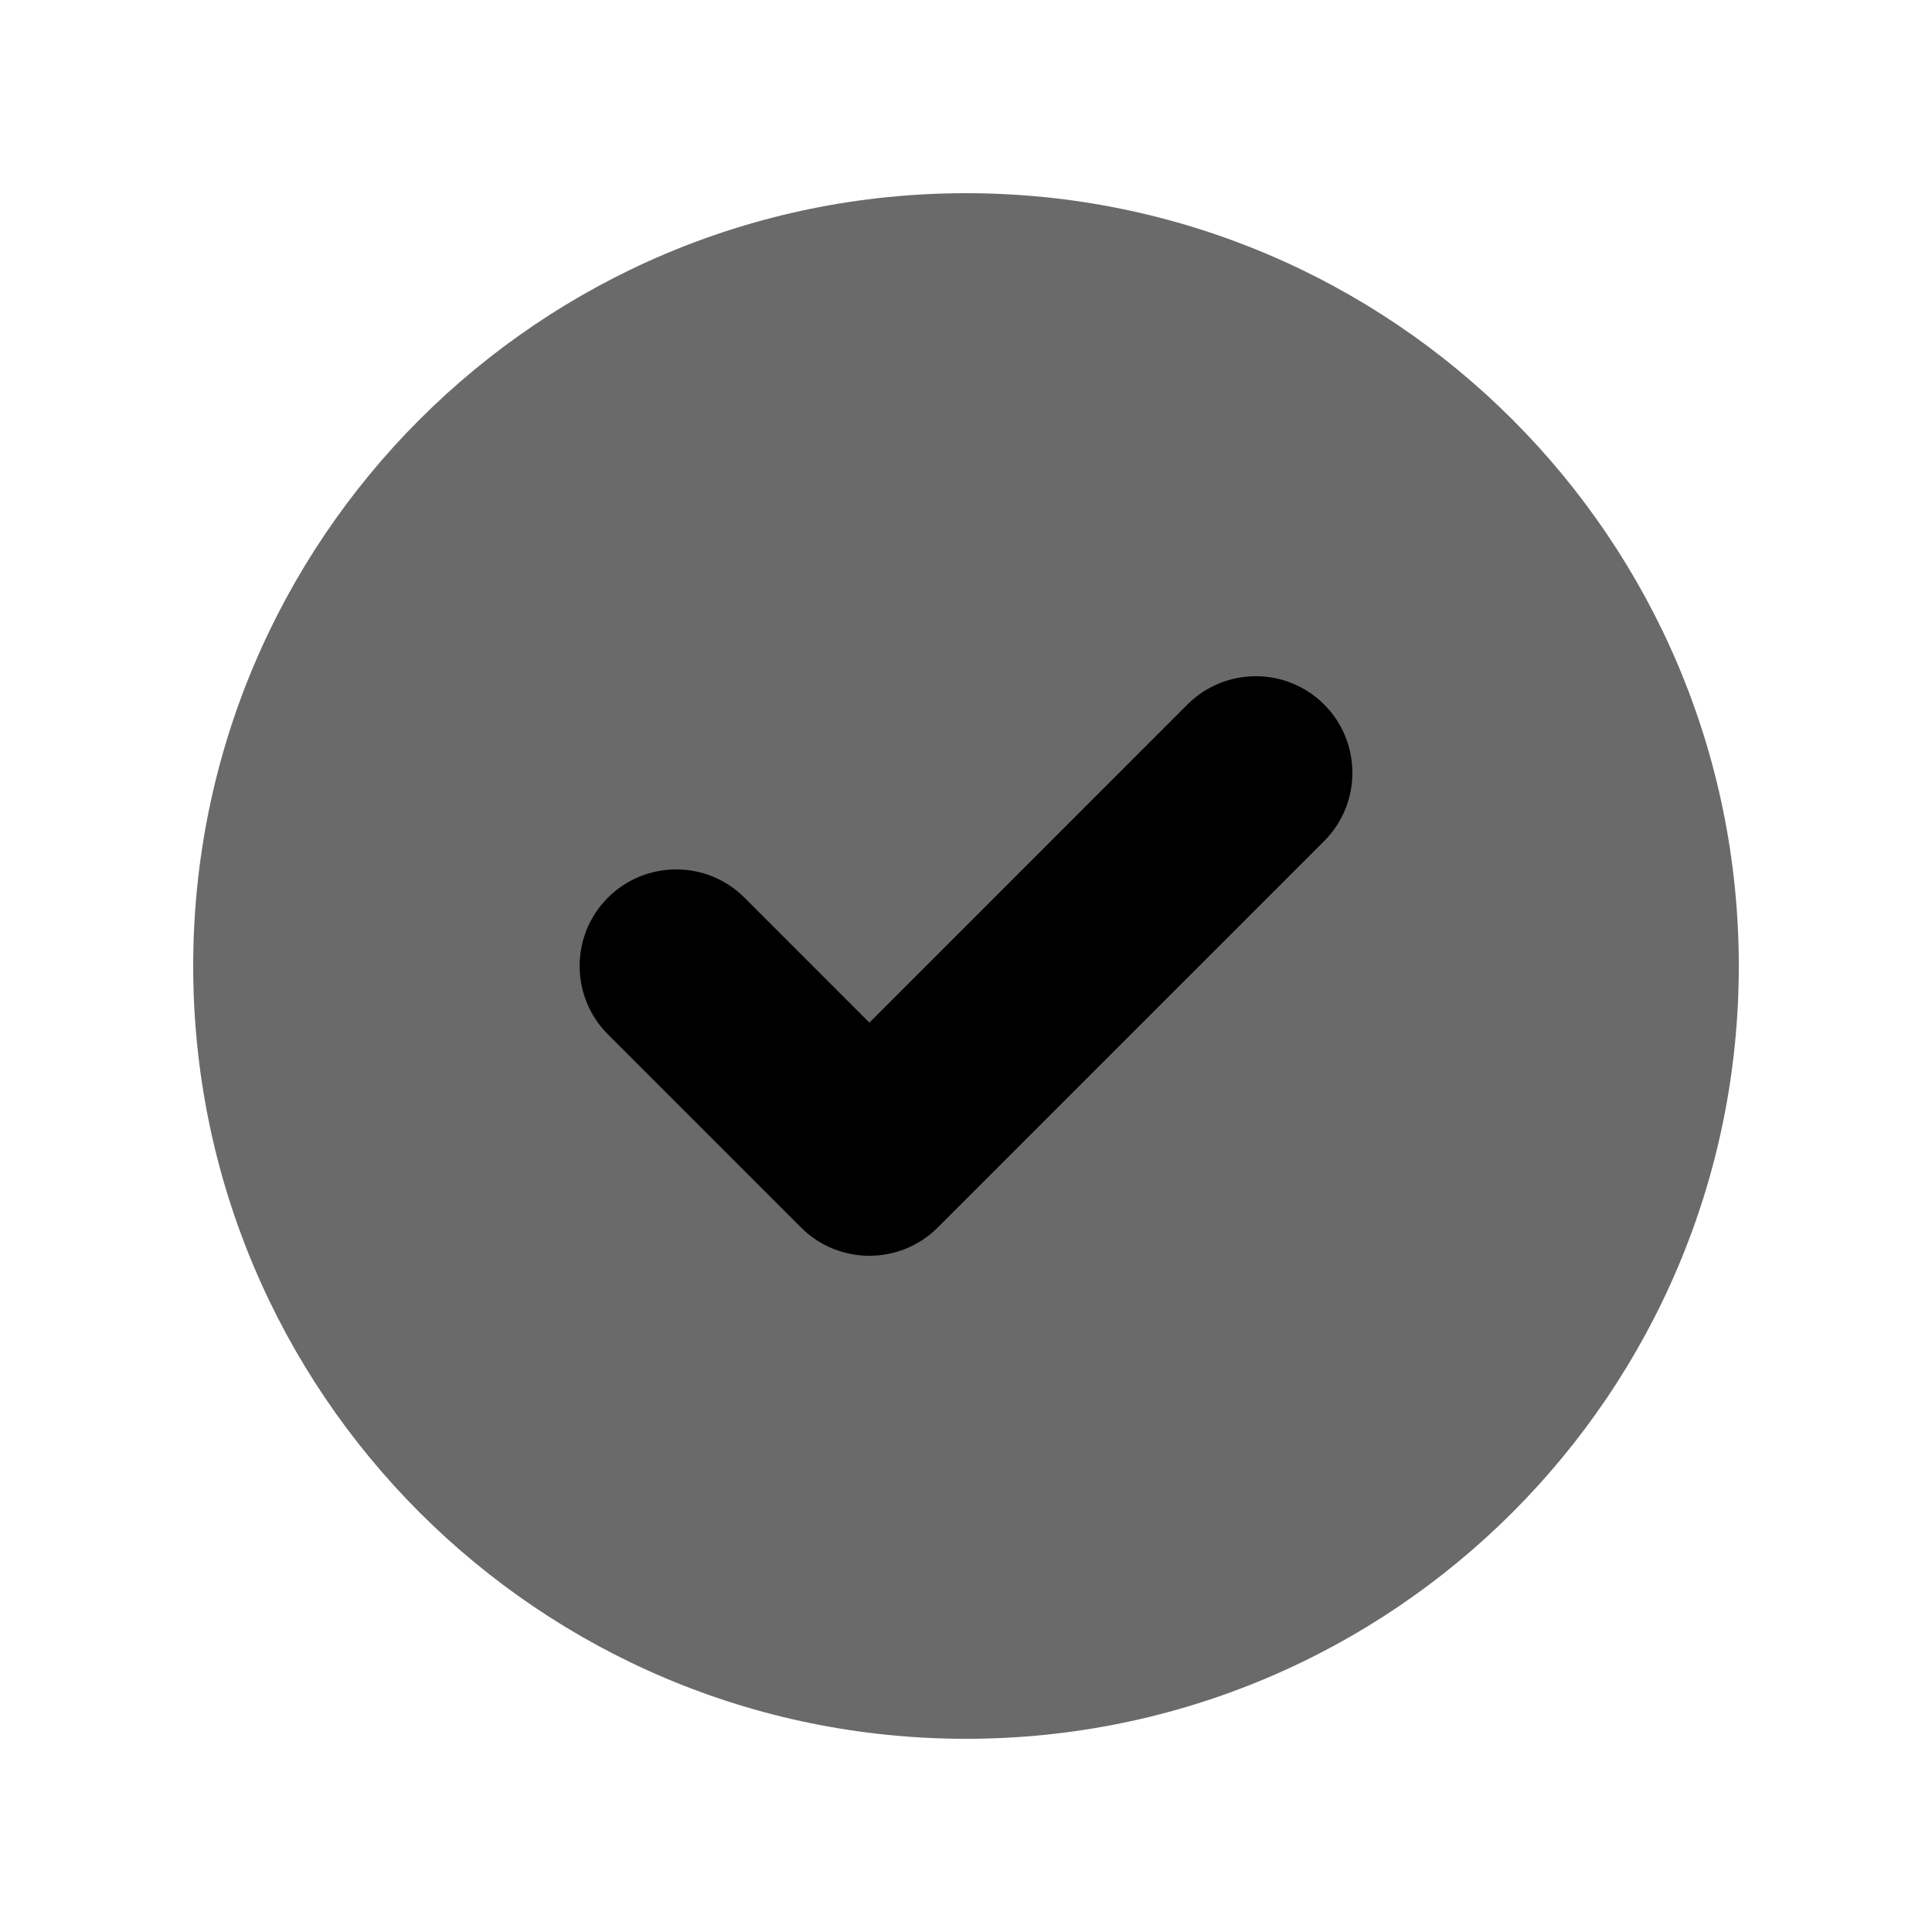
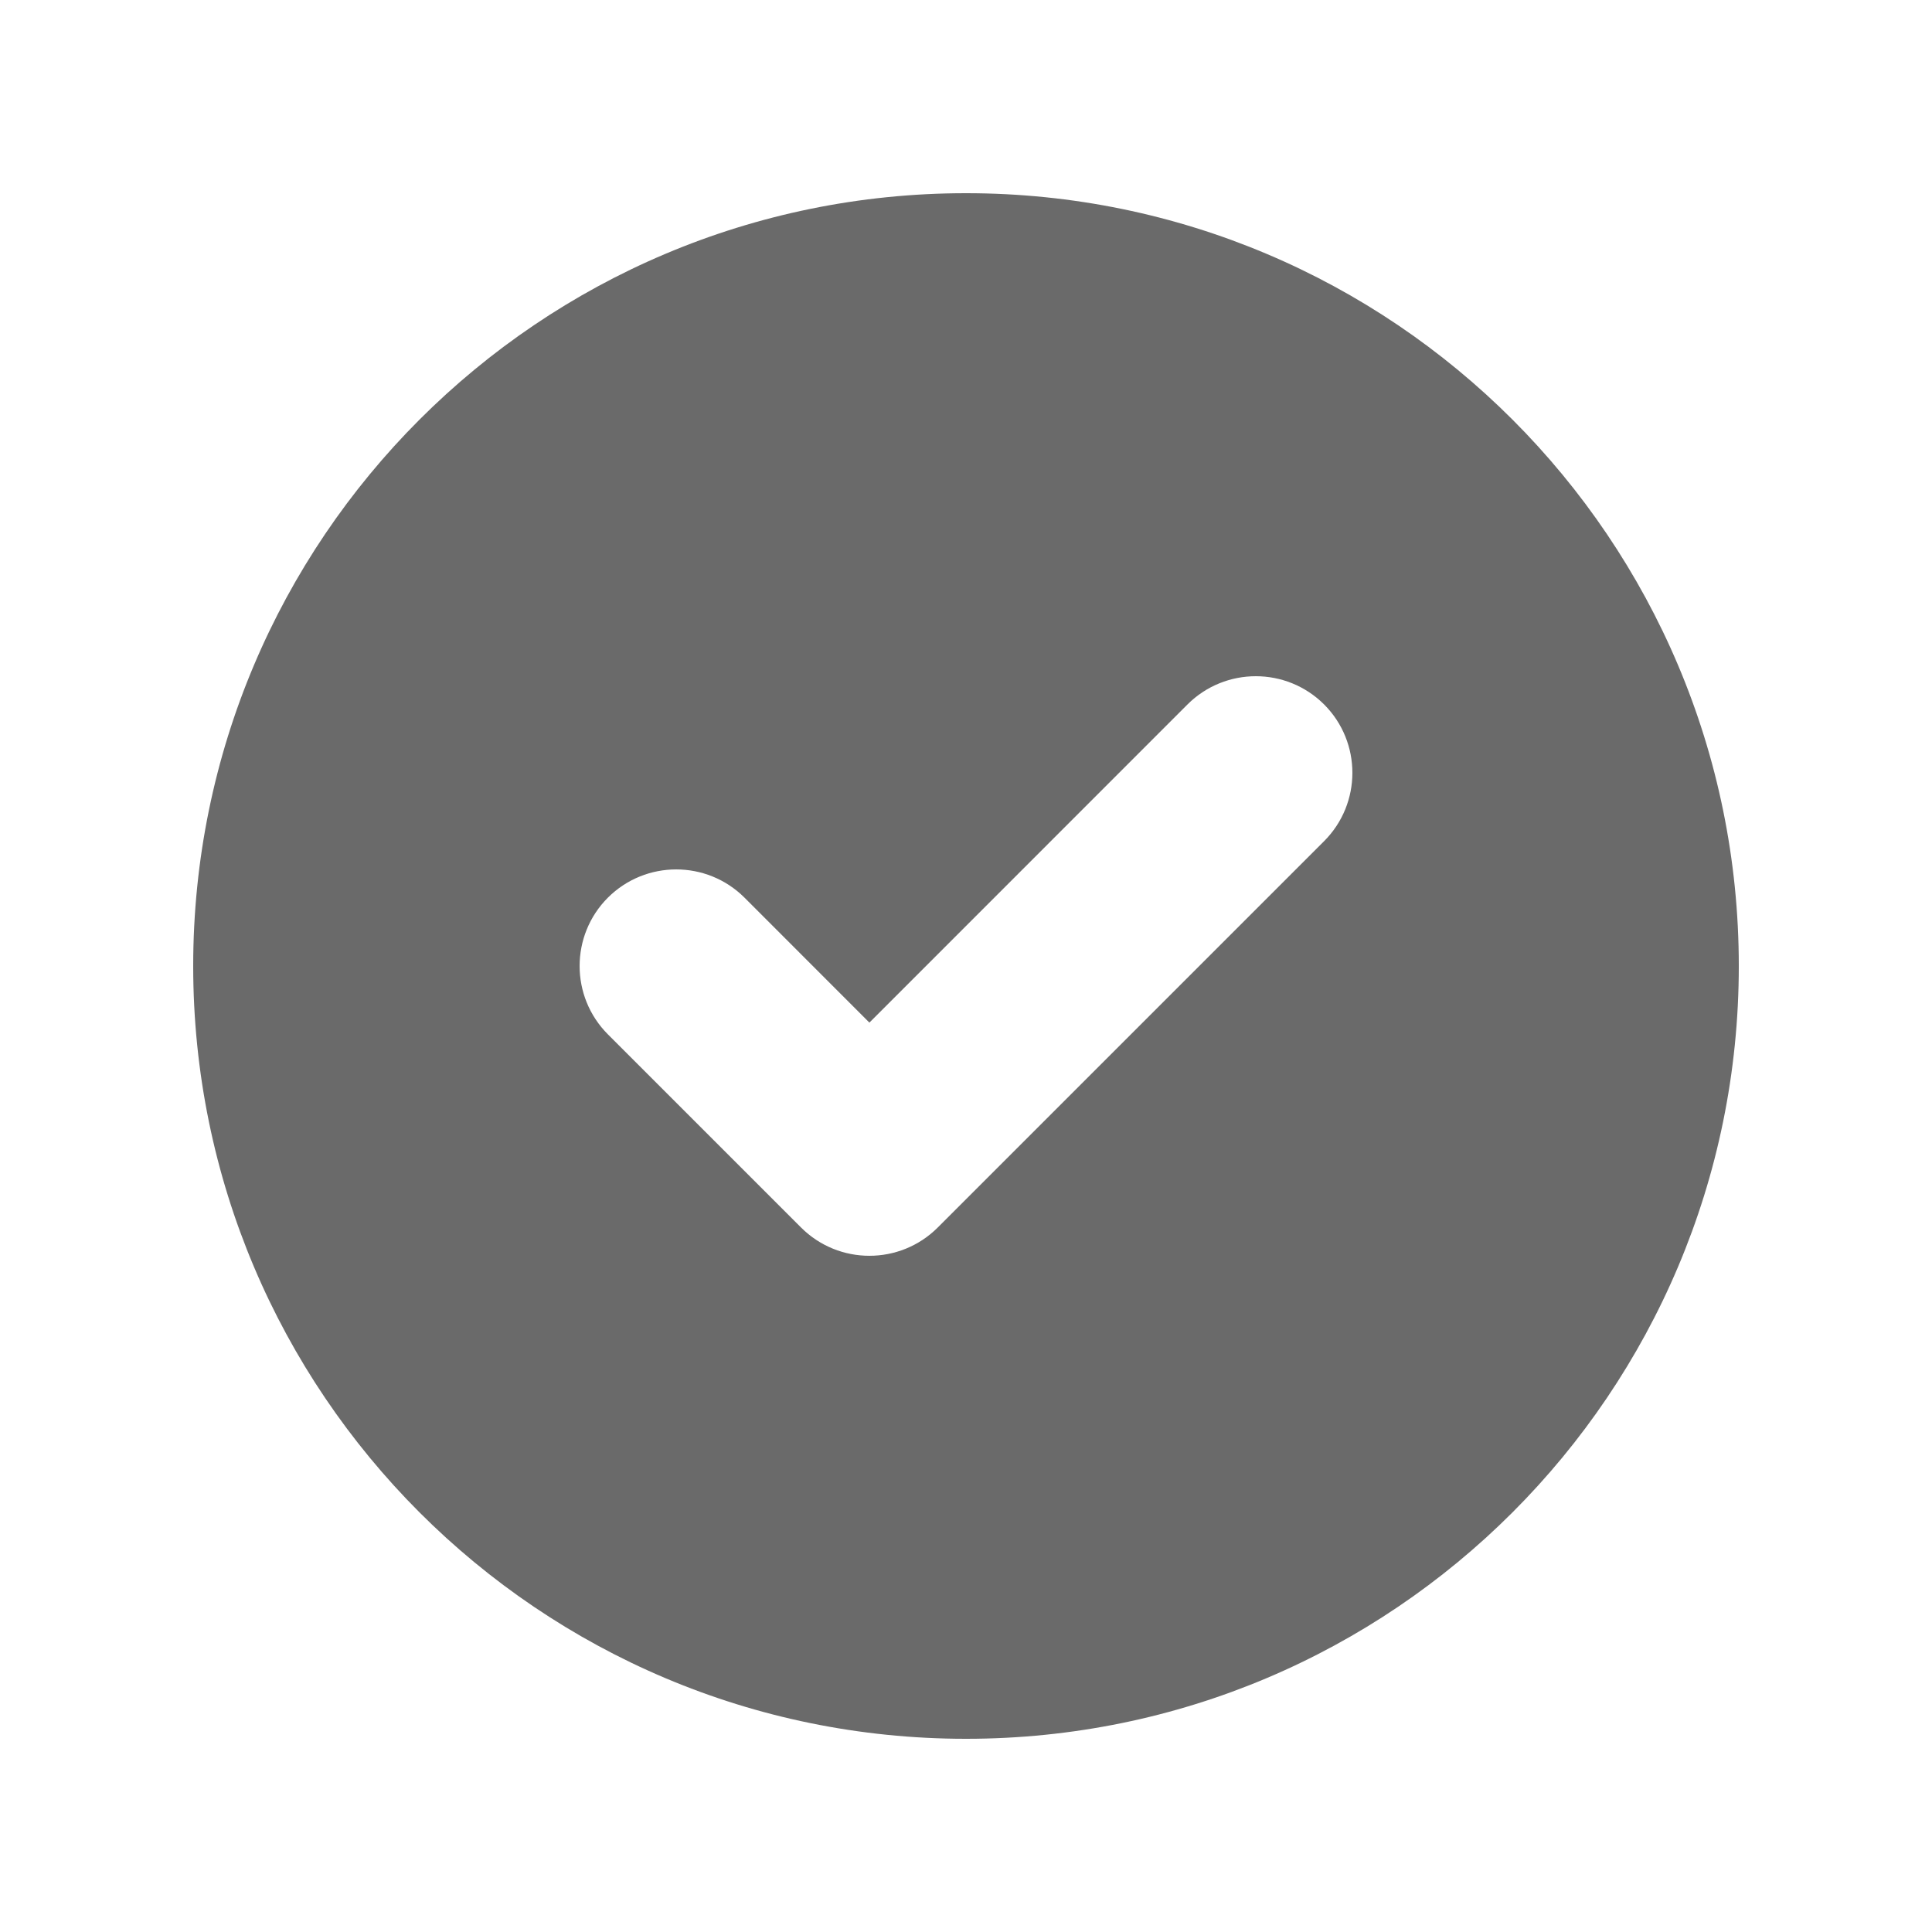
<svg xmlns="http://www.w3.org/2000/svg" width="30" height="30" viewBox="0 0 30 30" fill="none">
-   <circle cx="15" cy="15" r="9" fill="black" />
  <path fill-rule="evenodd" clip-rule="evenodd" d="M15 27C21.627 27 27 21.627 27 15C27 8.373 21.627 3 15 3C8.373 3 3 8.373 3 15C3 21.627 8.373 27 15 27ZM20.561 13.061C21.146 12.475 21.146 11.525 20.561 10.939C19.975 10.354 19.025 10.354 18.439 10.939L13.5 15.879L11.561 13.939C10.975 13.354 10.025 13.354 9.439 13.939C8.854 14.525 8.854 15.475 9.439 16.061L12.439 19.061C13.025 19.646 13.975 19.646 14.561 19.061L20.561 13.061Z" fill="#6a6a6a" />
</svg>